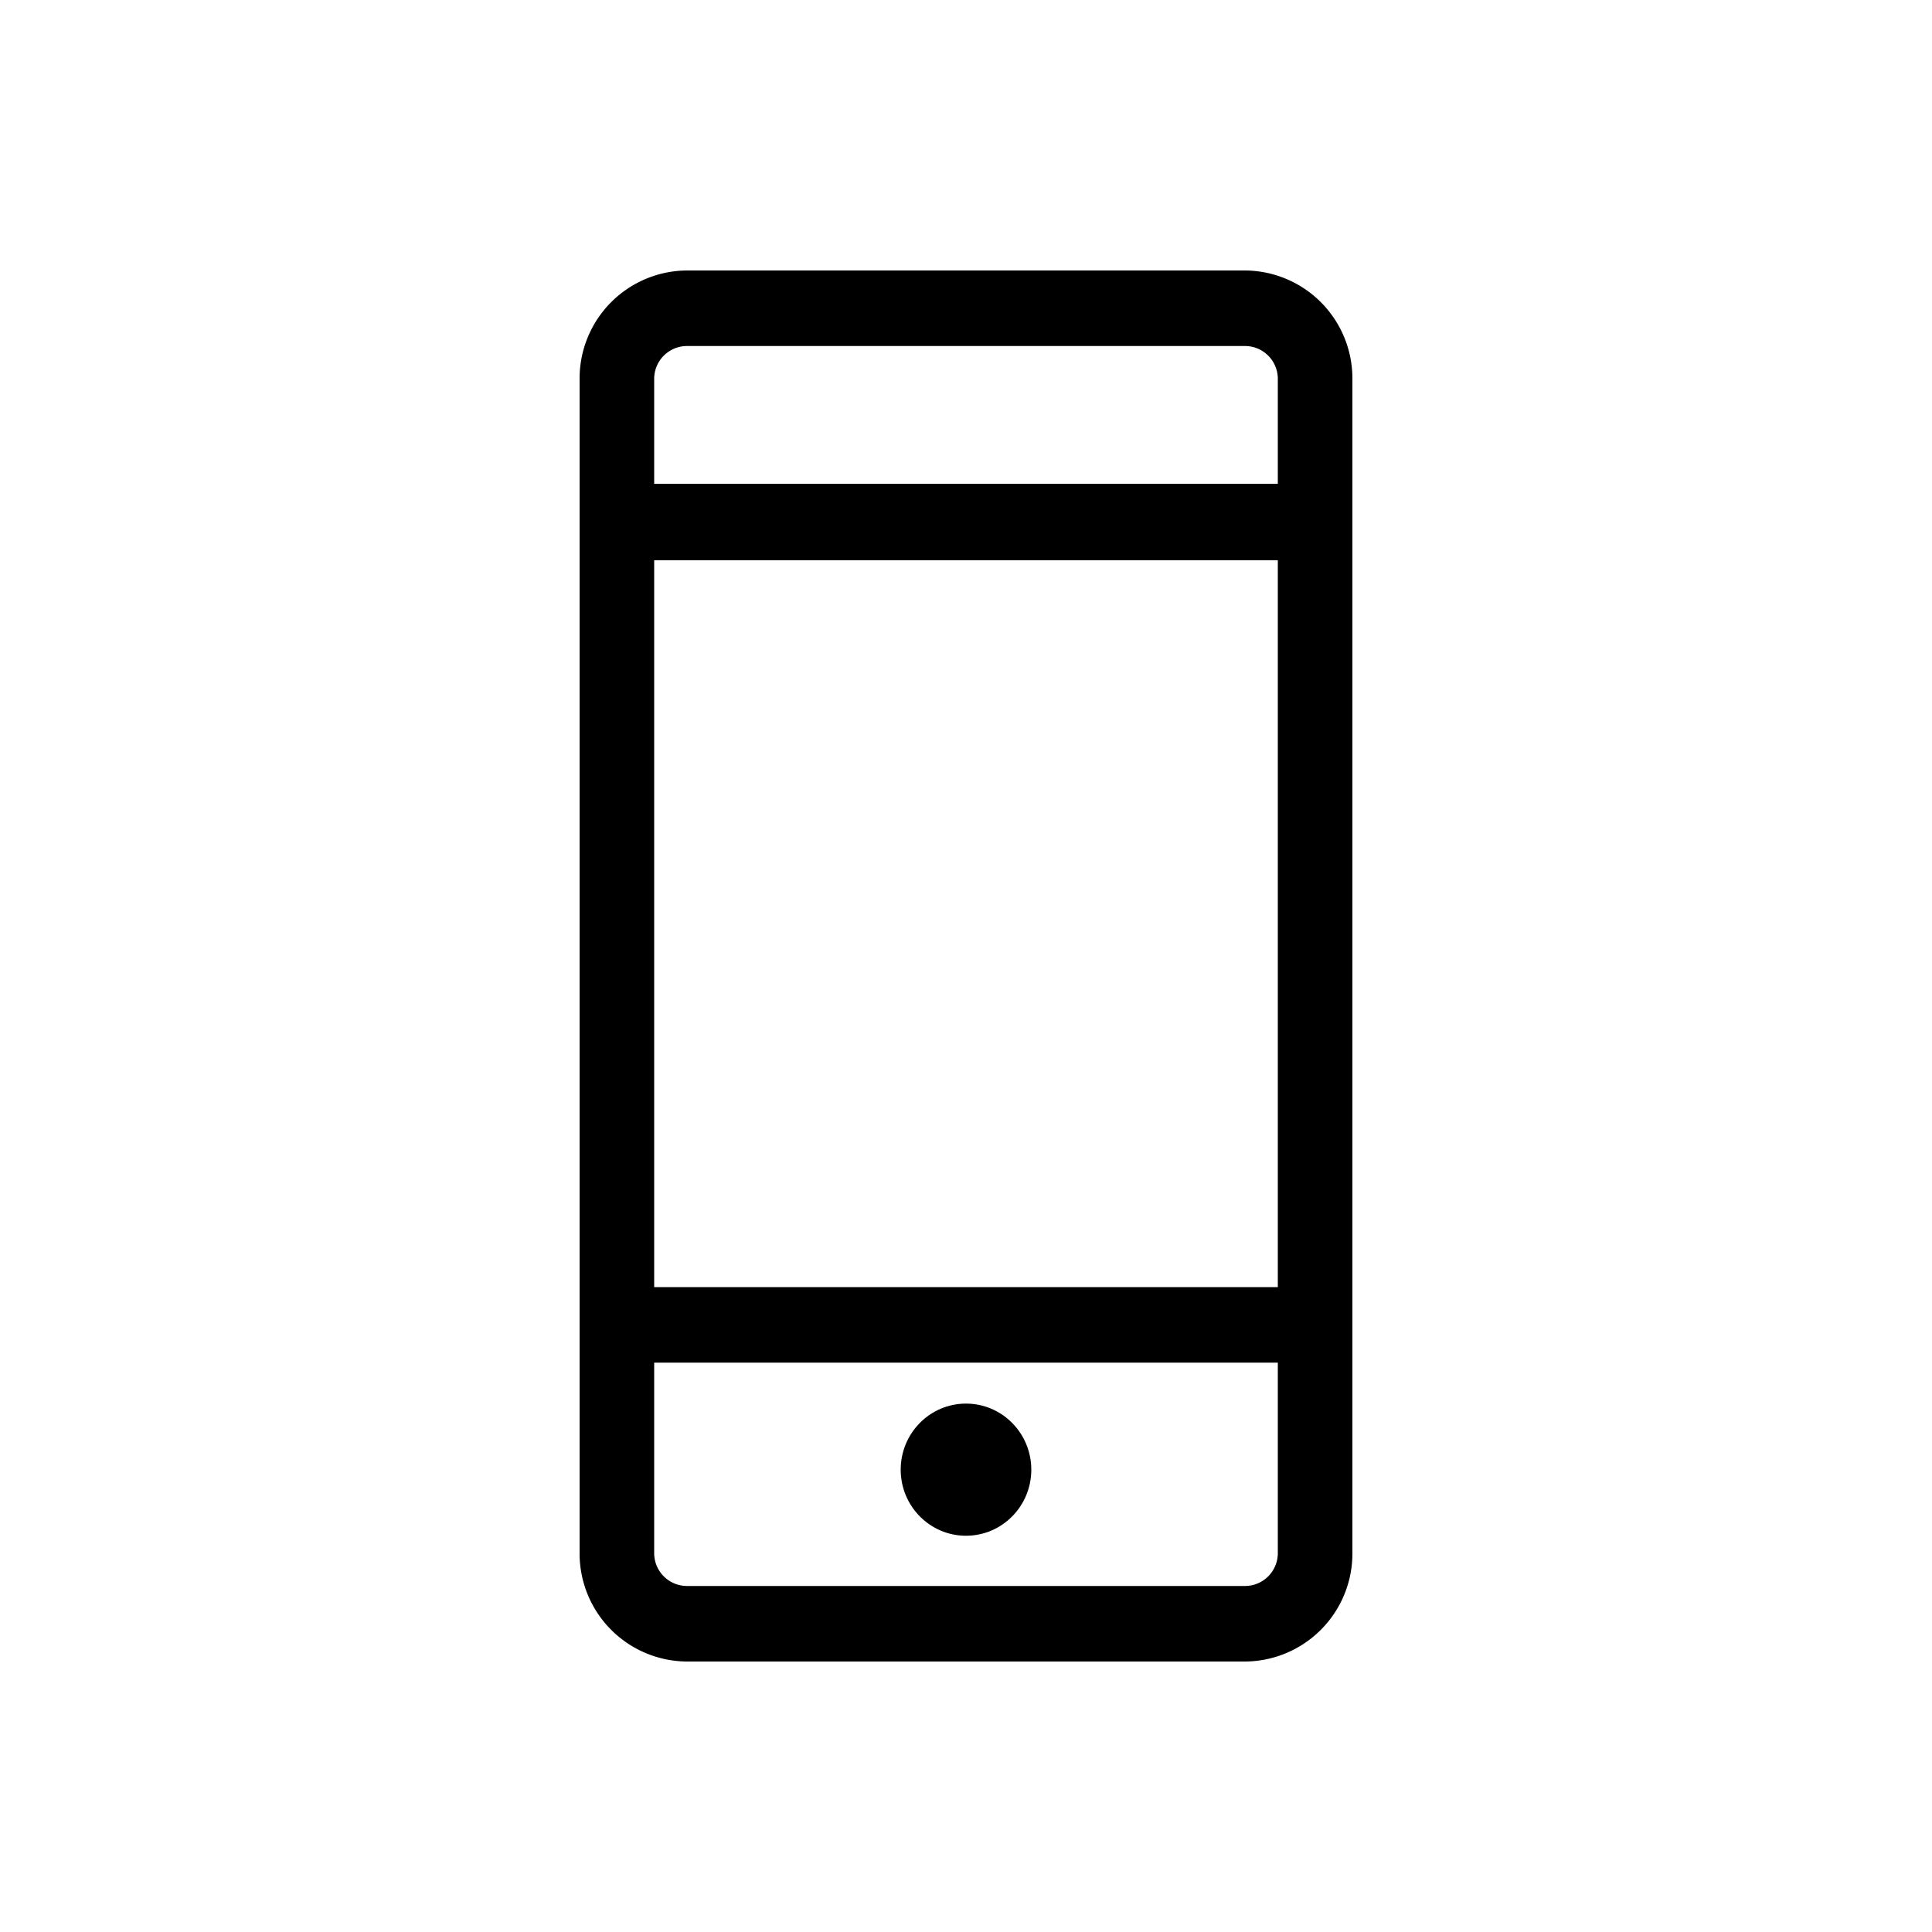
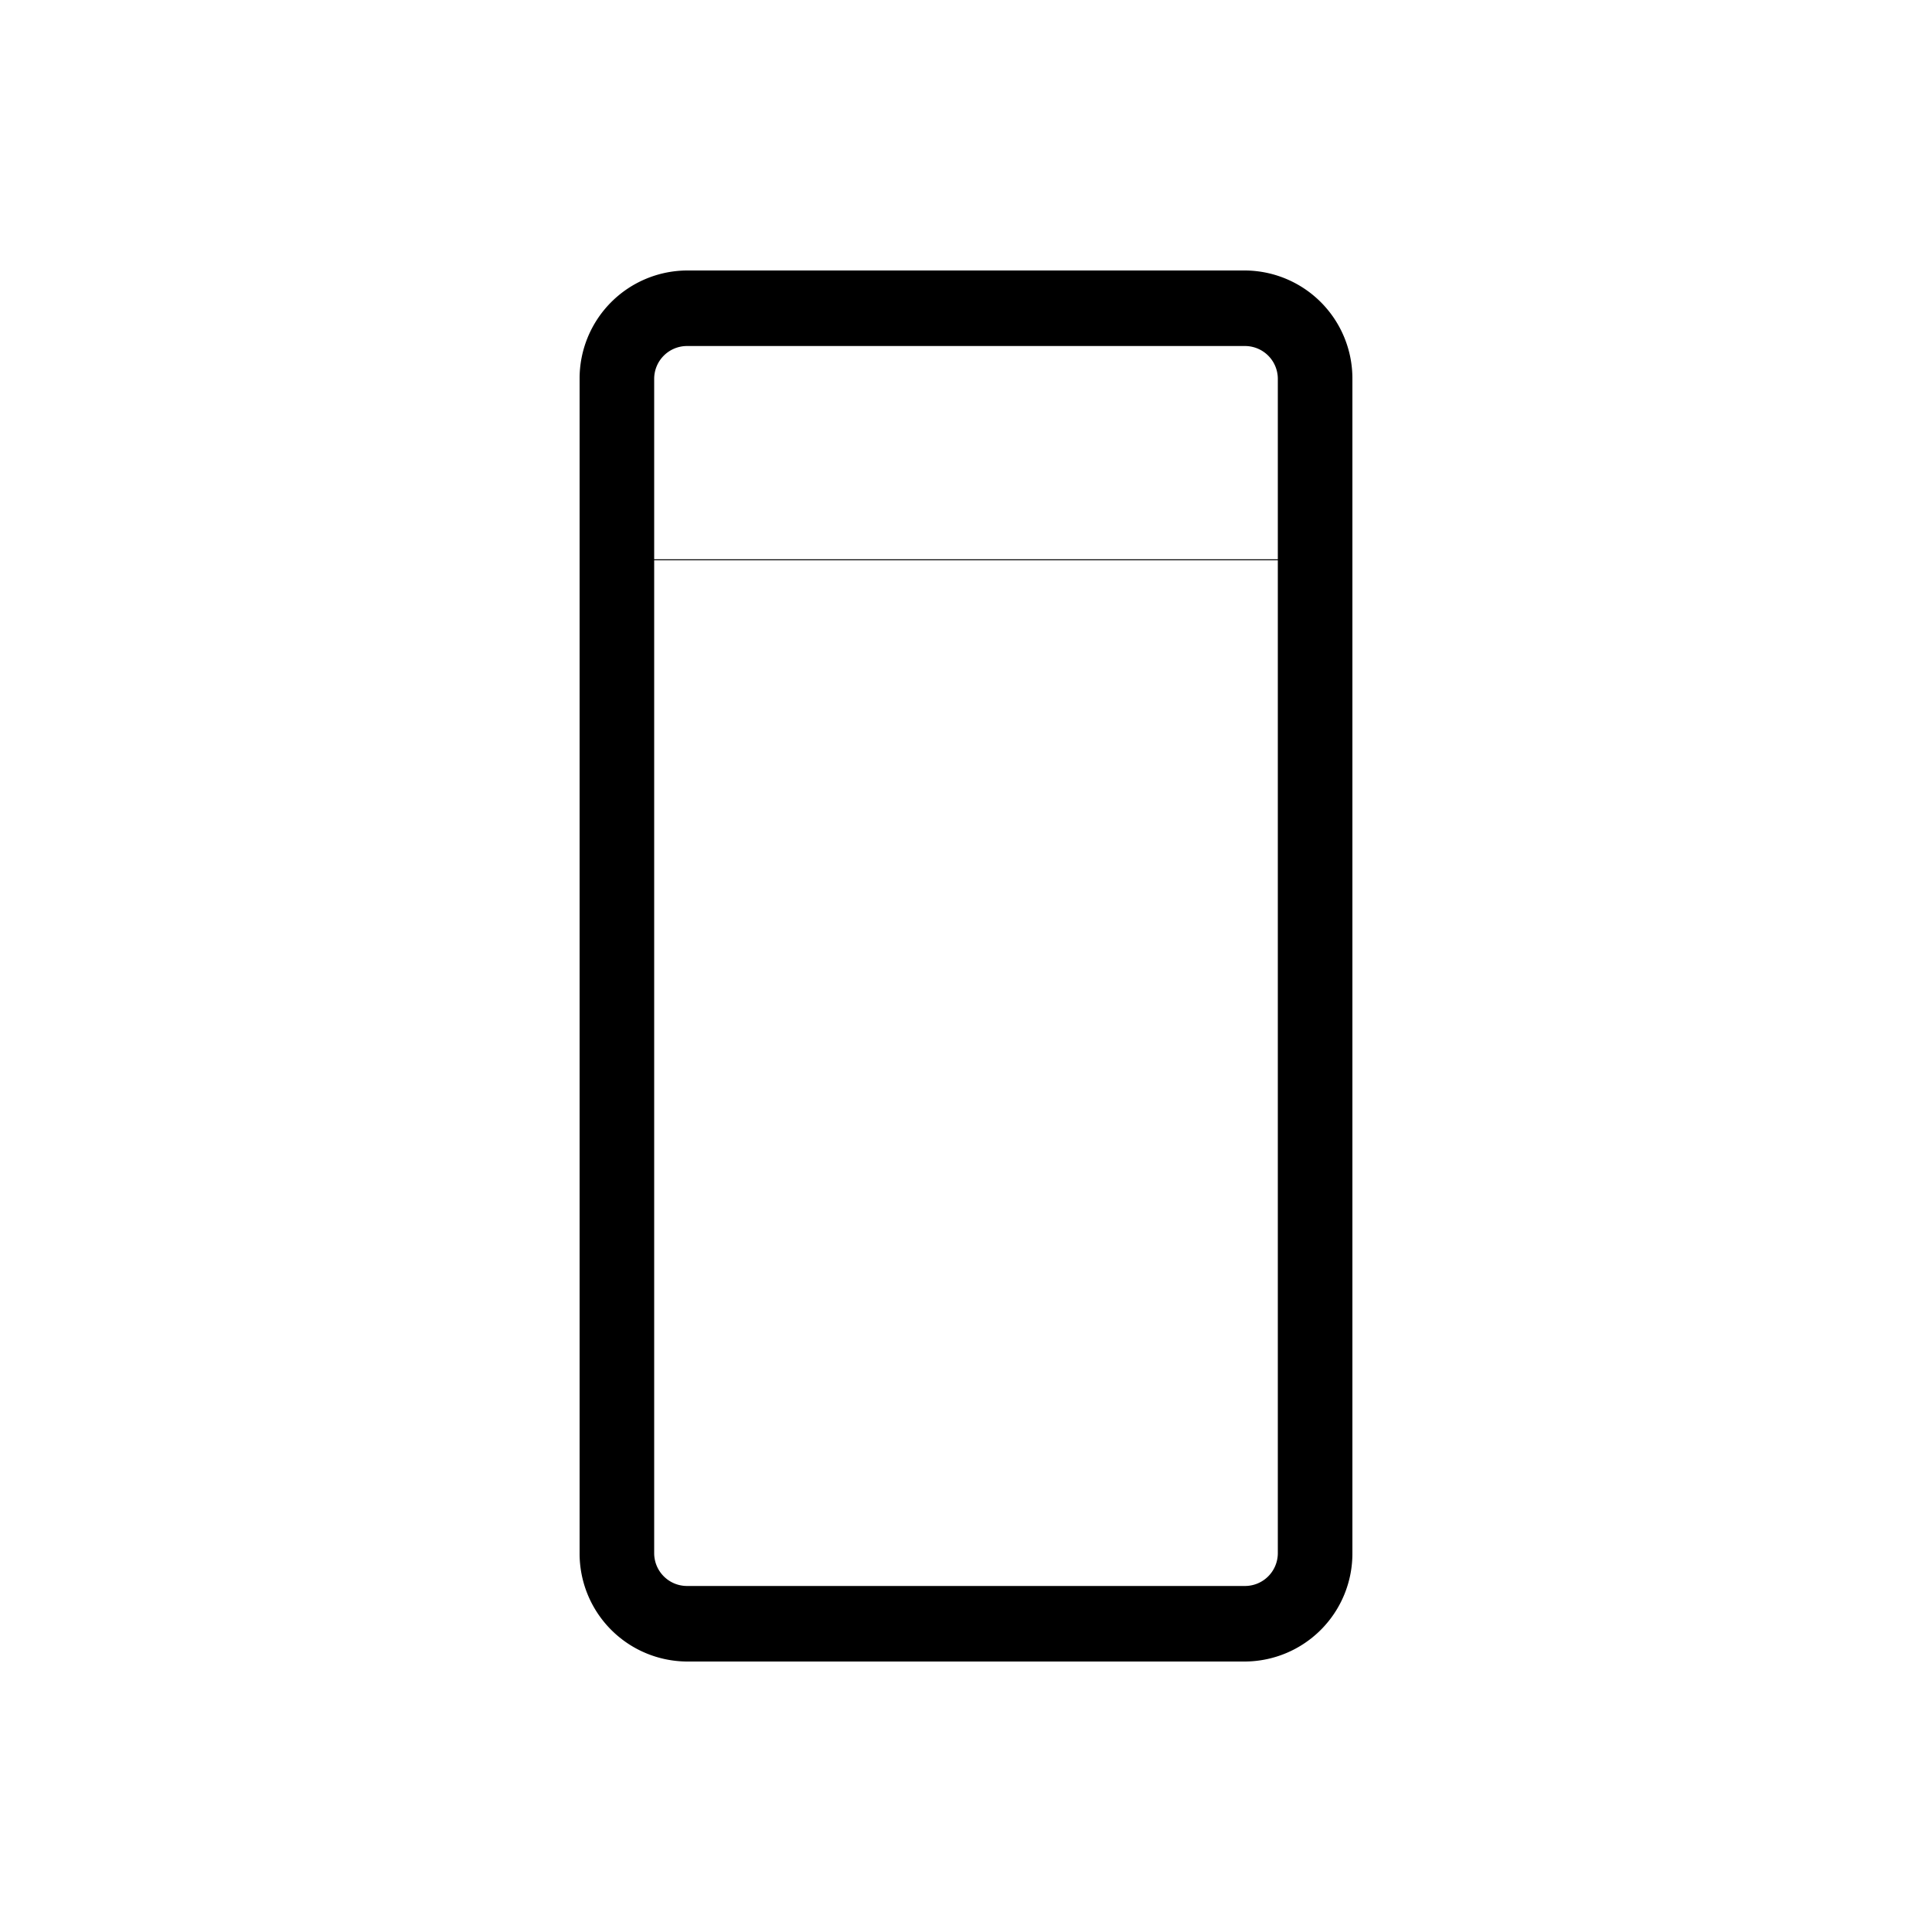
<svg xmlns="http://www.w3.org/2000/svg" id="Outline" viewBox="0 0 100 100">
-   <path d="M64.45,86H35.55A5.59,5.59,0,0,1,30,80.39V19.61A5.59,5.59,0,0,1,35.55,14h28.9A5.59,5.59,0,0,1,70,19.61V80.39A5.59,5.59,0,0,1,64.45,86ZM33.86,70.53v9.86a1.7,1.7,0,0,0,1.69,1.7h28.9a1.7,1.7,0,0,0,1.69-1.7V70.53Zm0-3.91H66.14V29H33.86Zm0-41.58H66.14V19.61a1.7,1.7,0,0,0-1.69-1.7H35.55a1.7,1.7,0,0,0-1.69,1.7Z" />
-   <ellipse cx="50" cy="76.07" rx="3.38" ry="3.42" />
+   <path d="M64.45,86H35.55A5.59,5.59,0,0,1,30,80.39V19.61A5.59,5.59,0,0,1,35.55,14h28.9A5.59,5.59,0,0,1,70,19.61V80.39A5.59,5.59,0,0,1,64.45,86ZM33.86,70.53v9.86a1.7,1.7,0,0,0,1.69,1.7h28.9a1.7,1.7,0,0,0,1.69-1.7V70.53ZH66.14V29H33.86Zm0-41.58H66.14V19.61a1.7,1.7,0,0,0-1.69-1.7H35.55a1.7,1.7,0,0,0-1.69,1.7Z" />
</svg>